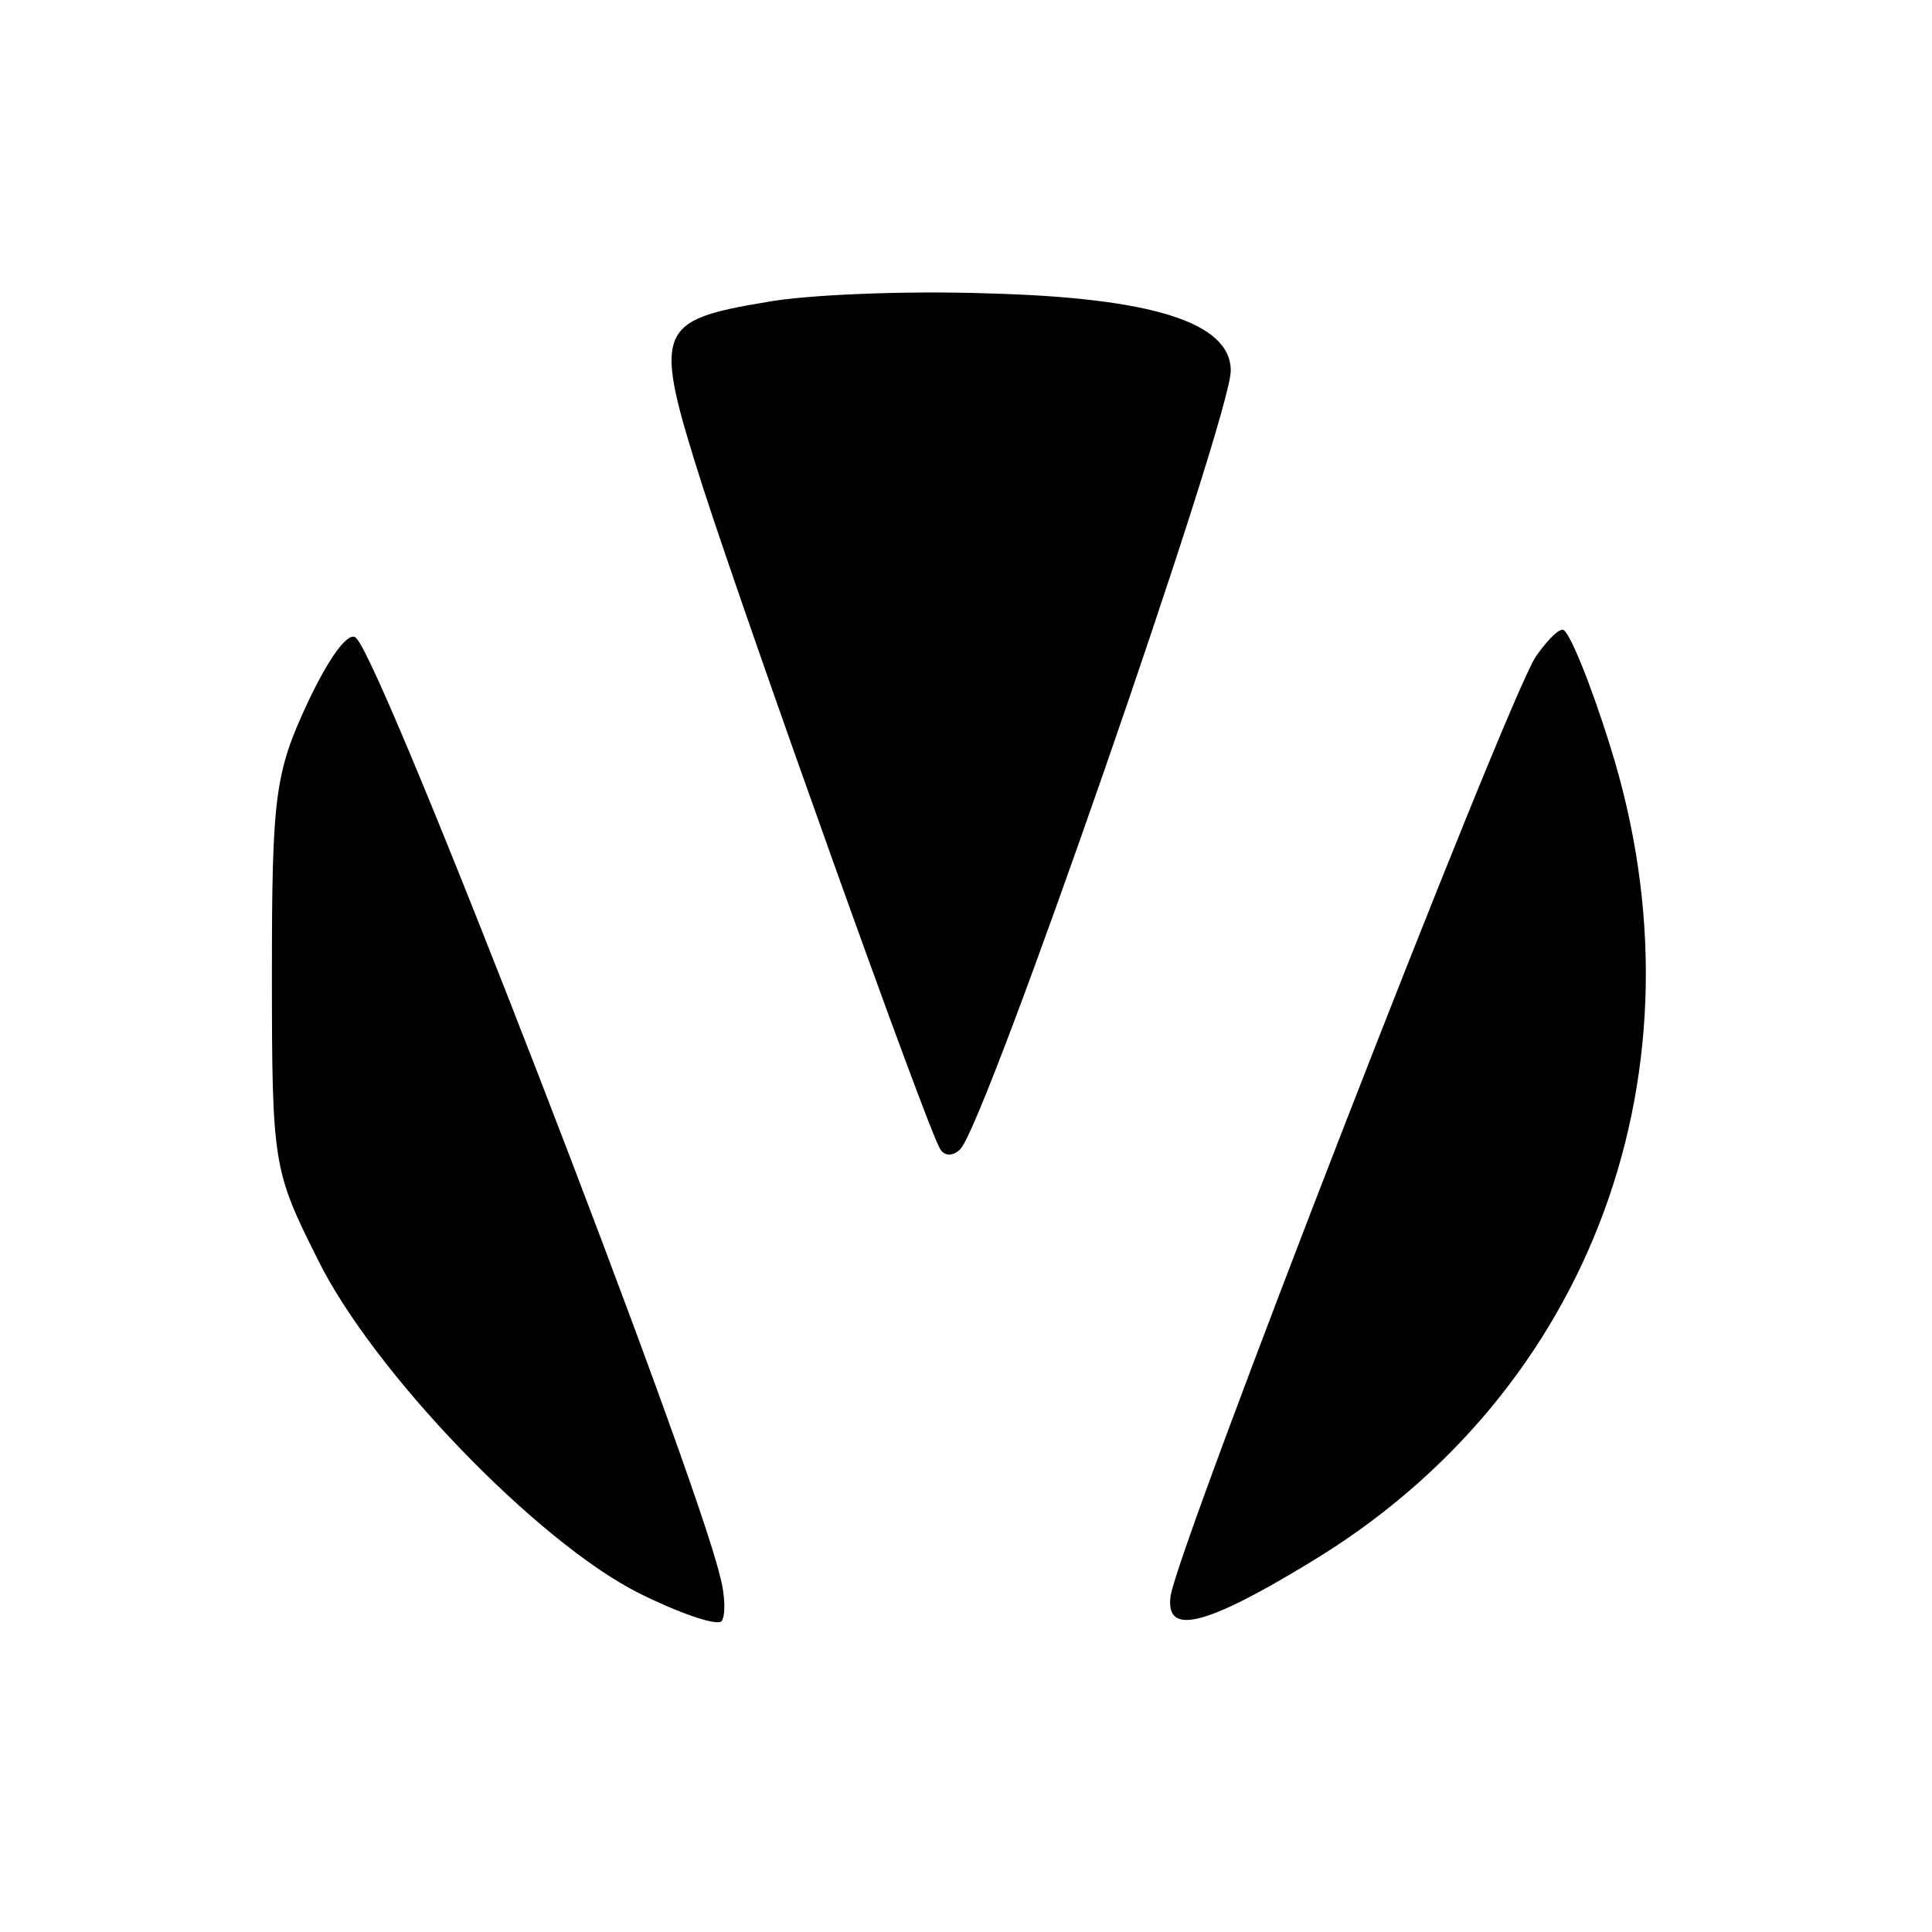
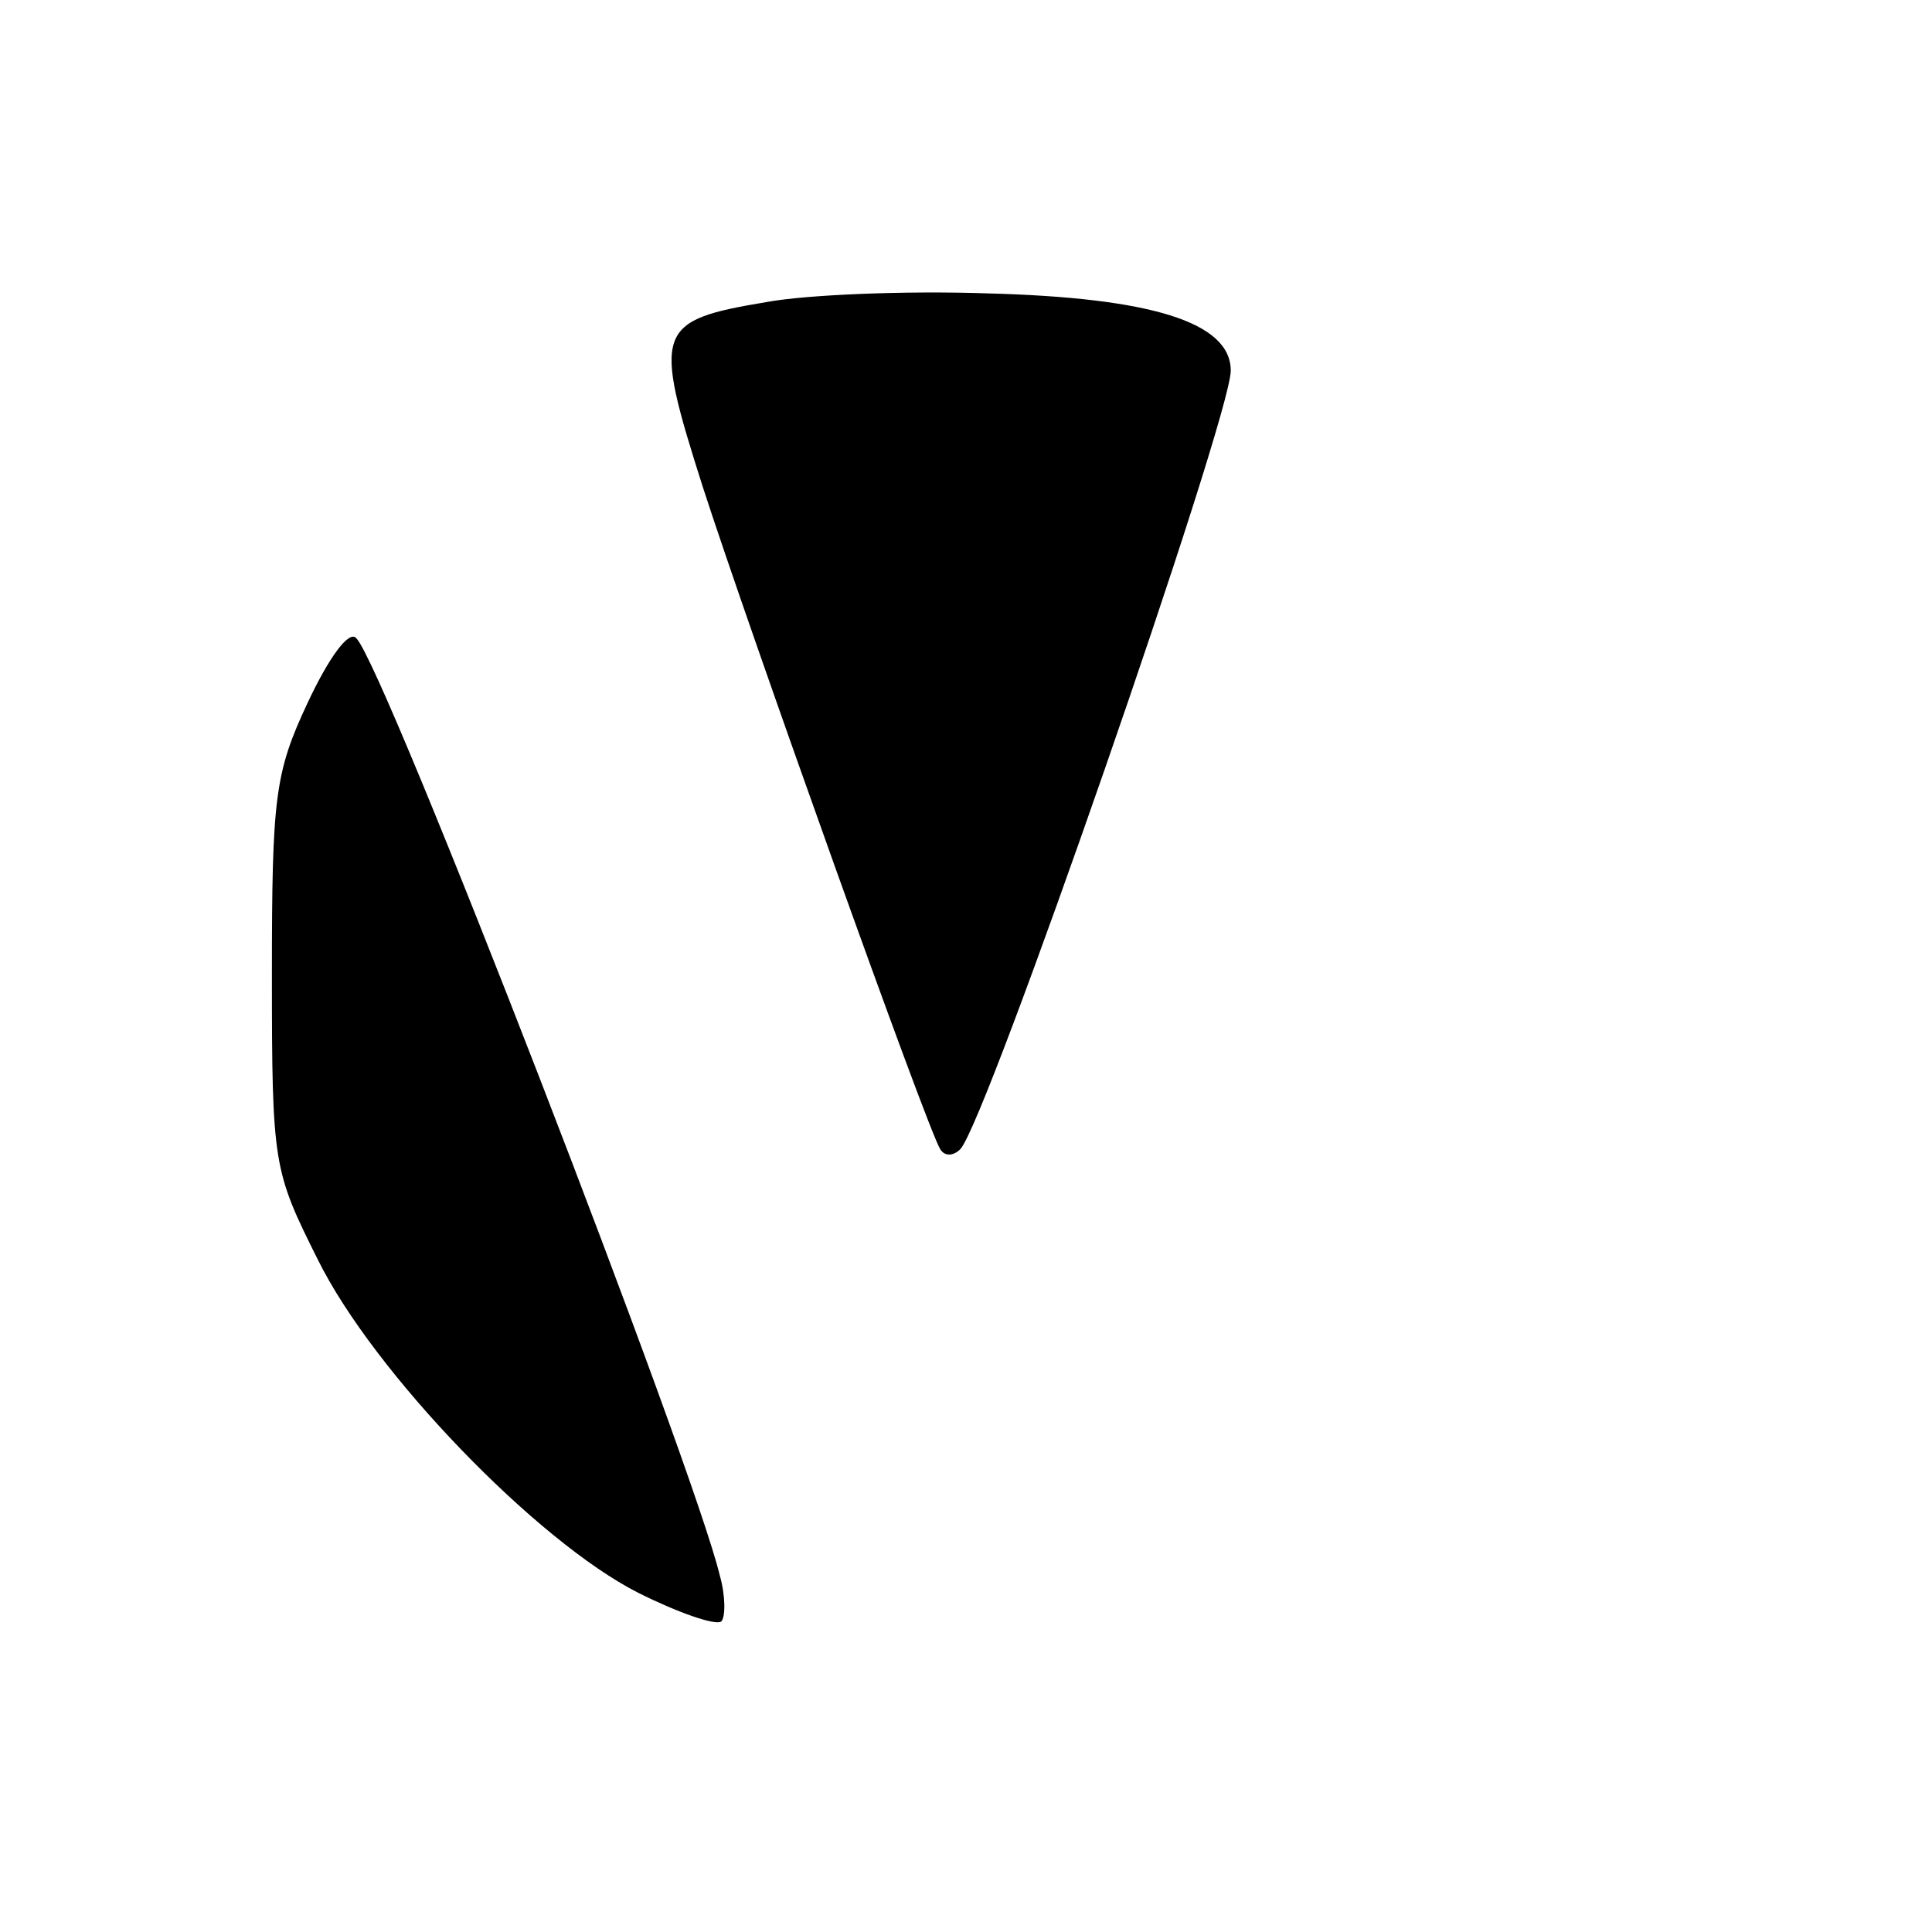
<svg xmlns="http://www.w3.org/2000/svg" version="1.0" width="135pt" height="135pt" viewBox="0 0 135 135" preserveAspectRatio="xMidYMid meet">
  <g transform="translate(0,135) scale(0.1,-0.1)" fill="#000000" stroke="none">
    <path d="M536 1139 c-78 -13 -80 -19 -45 -129 32 -99 157 -449 166 -463 3 -5 9 -5 14 0 18 18 189 511 189 544 0 34 -56 51 -170 54 -58 2 -127 -1 -154 -6z" />
    <path d="M215 859 c-23 -49 -25 -66 -25 -190 0 -133 1 -137 32 -199 39 -79 153 -197 224 -233 28 -14 54 -23 58 -20 3 3 3 18 -1 32 -18 76 -234 635 -254 655 -5 6 -19 -13 -34 -45z" />
-     <path d="M1073 891 c-22 -35 -249 -619 -255 -656 -4 -28 23 -22 97 23 198 119 281 346 210 571 -14 45 -29 81 -33 81 -4 0 -12 -9 -19 -19z" />
  </g>
</svg>